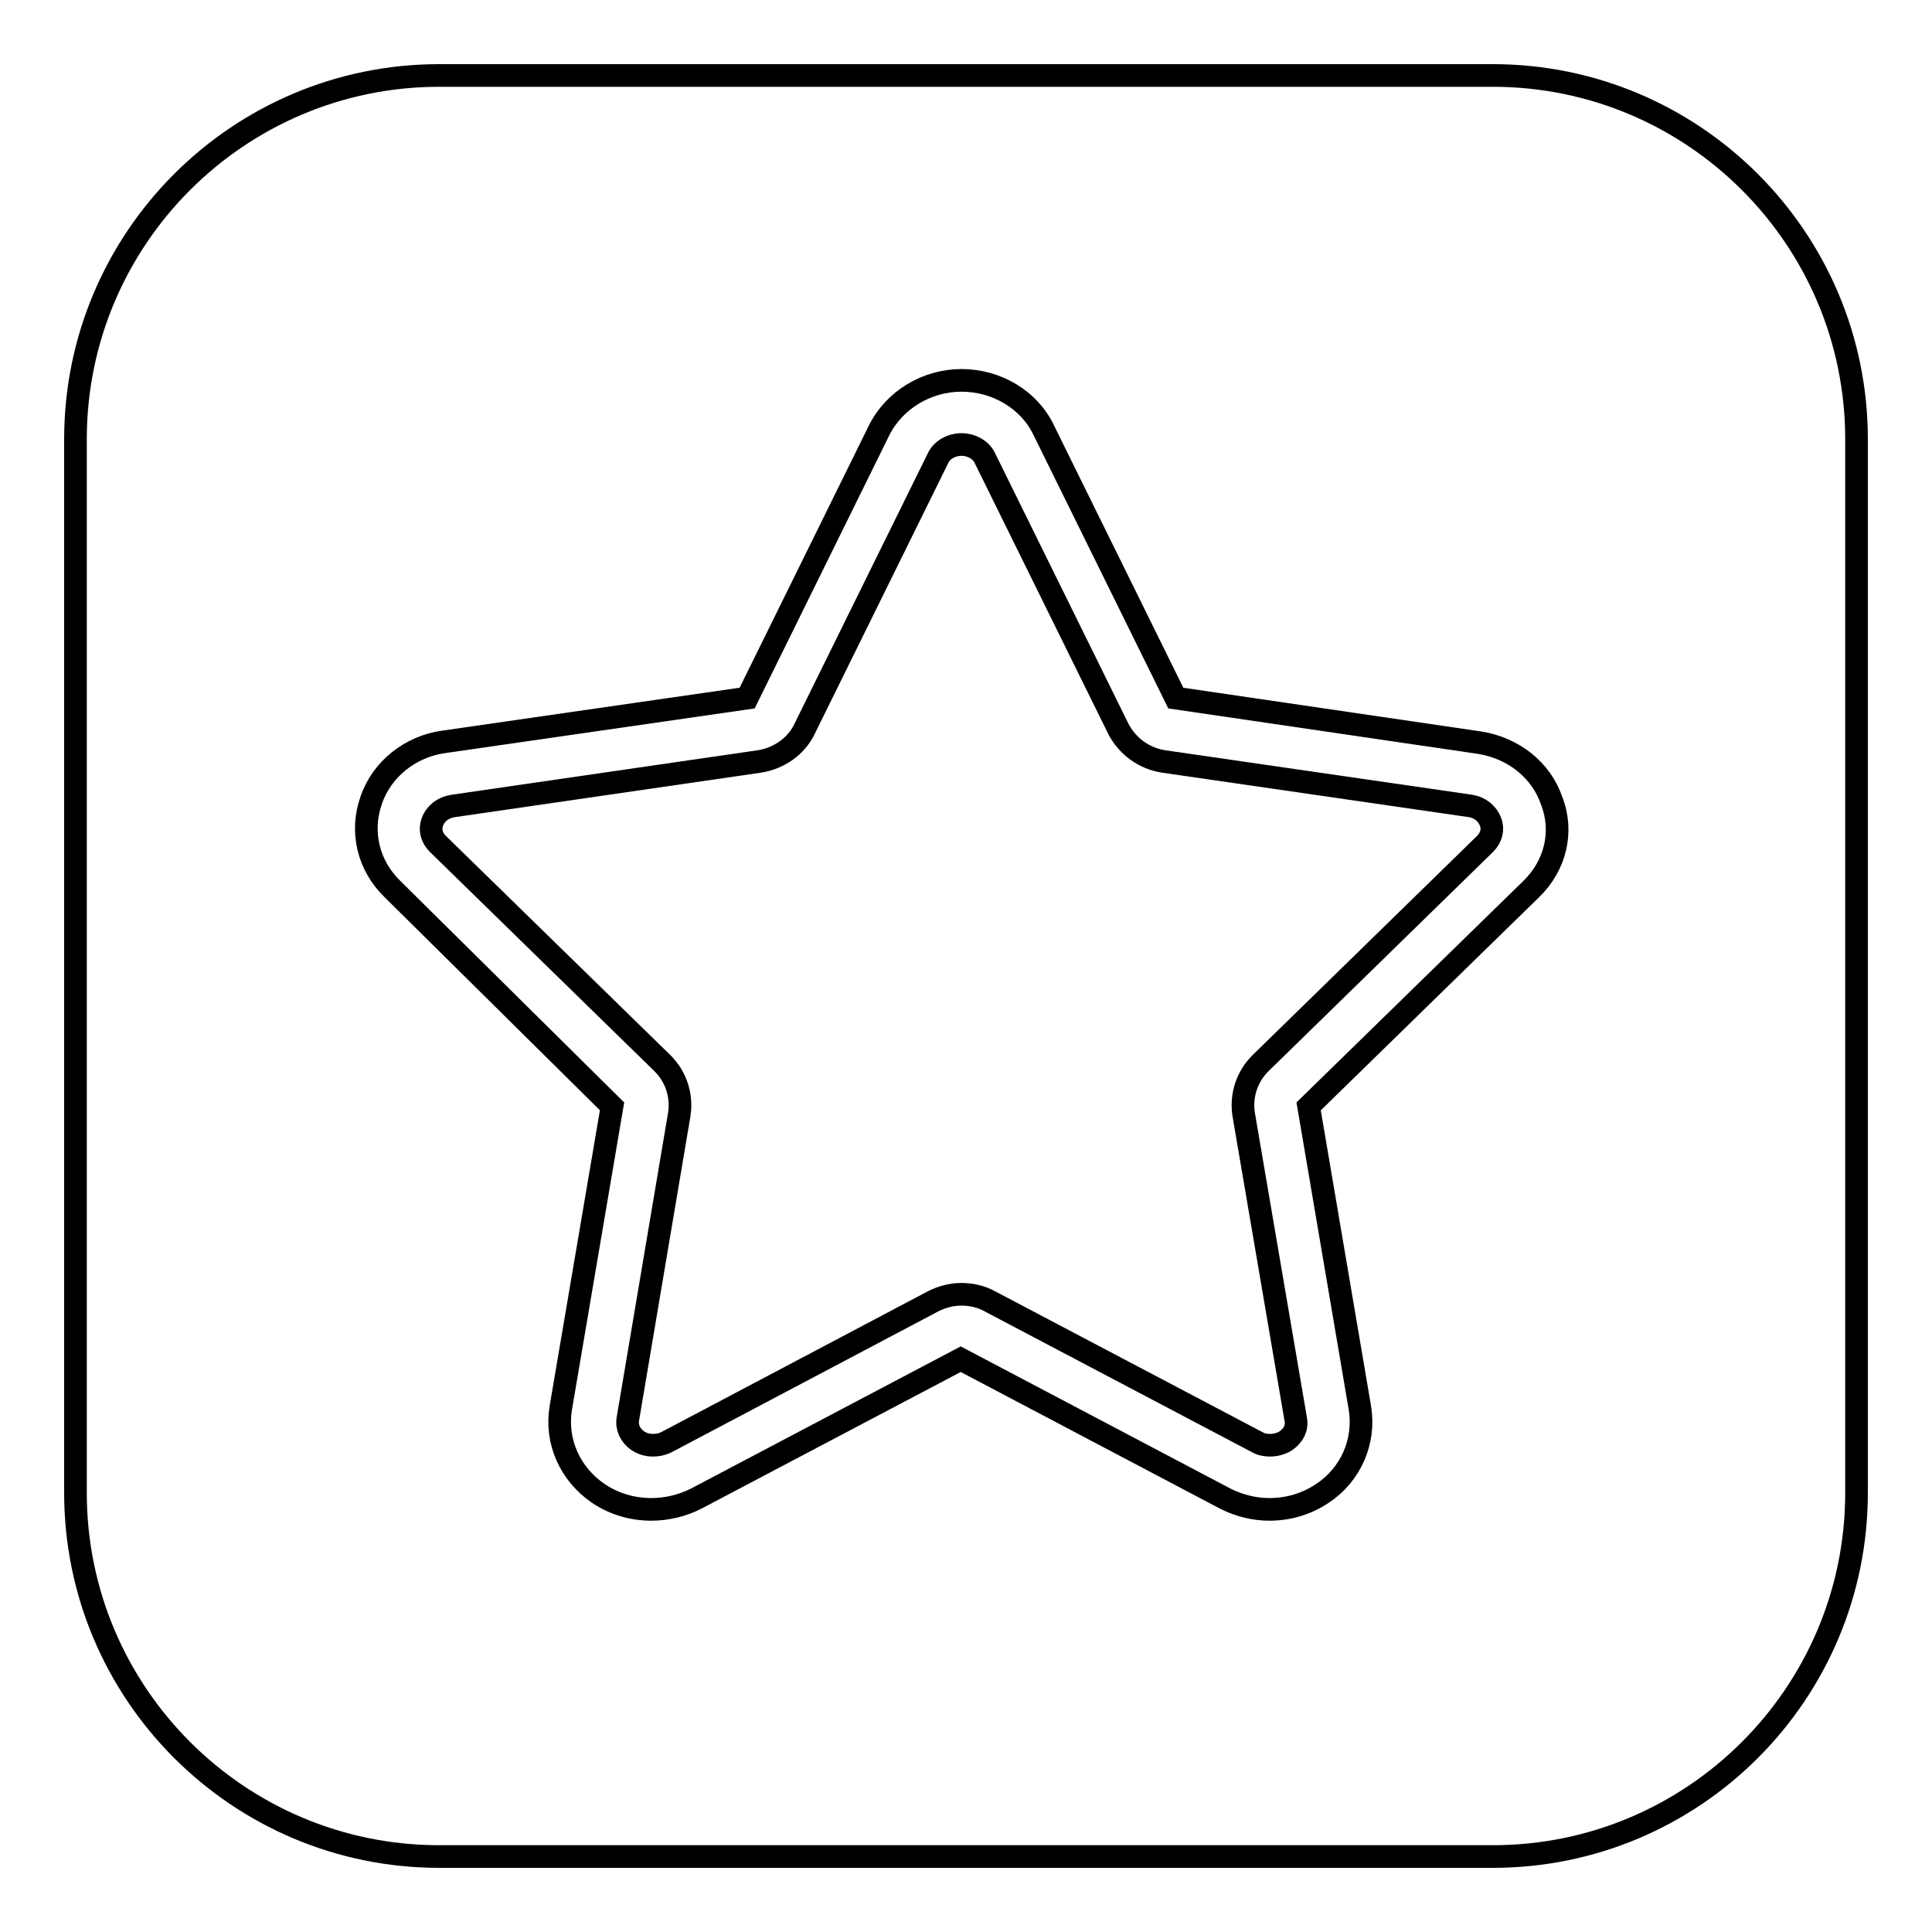
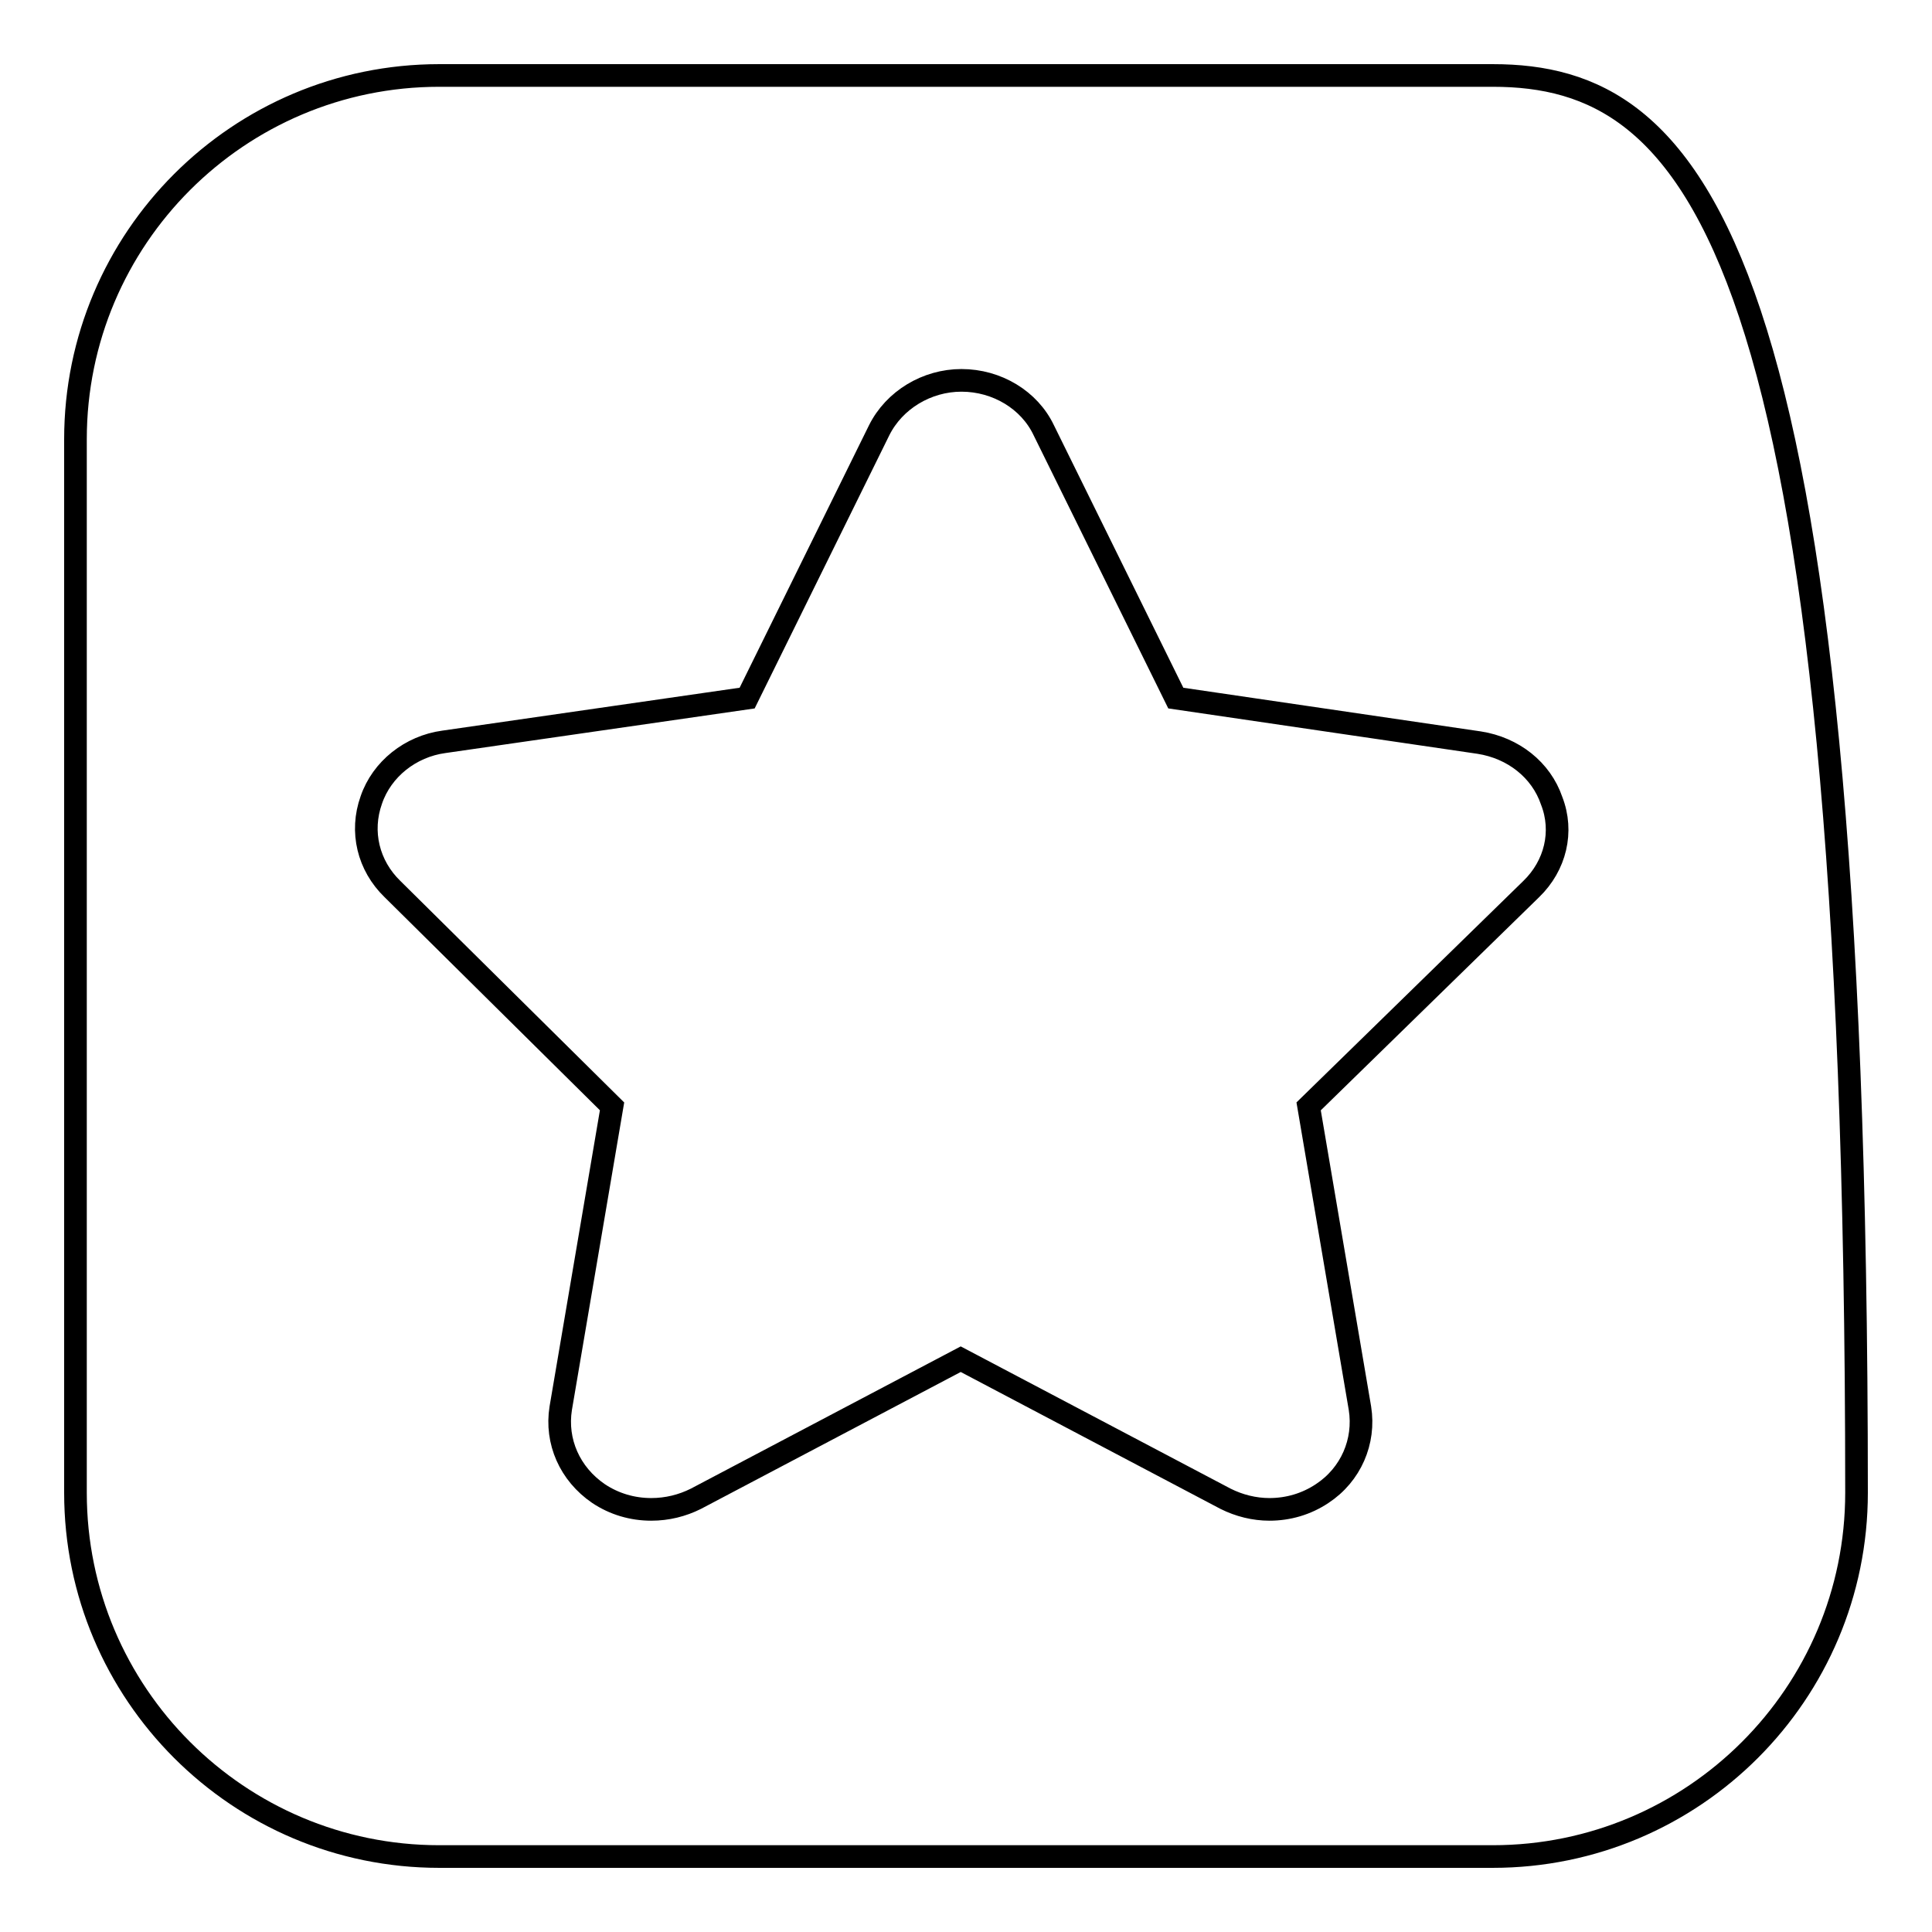
<svg xmlns="http://www.w3.org/2000/svg" version="1.1" x="0px" y="0px" viewBox="0 0 256 256" enable-background="new 0 0 256 256" xml:space="preserve">
  <g>
    <g>
-       <path stroke-width="3" fill-opacity="0" stroke="#000000" d="M197.8,10H58.2C31.6,10,10,31.6,10,58.2v139.6c0,26.6,21.6,48.2,48.2,48.2h139.6c26.6,0,48.2-21.6,48.2-48.2V58.2C246,31.6,224.4,10,197.8,10z M202.9,117.8l-29.5,28.8l6.8,40c0.7,4.4-1.2,8.8-5,11.3c-2.1,1.4-4.5,2.1-7,2.1c-2,0-4-0.5-5.8-1.4l-35.1-18.5l-35.1,18.5c-1.8,0.9-3.8,1.4-5.9,1.4c-2.5,0-4.9-0.7-7-2.1c-3.8-2.6-5.7-6.9-5-11.3l6.8-40L52,117.8c-3.2-3.1-4.3-7.6-2.8-11.8c1.4-4.1,5.2-7.1,9.6-7.7L99,92.5L116.5,57c2-4,6.3-6.6,10.9-6.6c4.7,0,9,2.6,10.9,6.6l17.5,35.5l40.2,5.9c4.5,0.7,8.2,3.6,9.6,7.7C207.2,110.2,206.1,114.7,202.9,117.8z" />
-       <path stroke-width="3" fill-opacity="0" stroke="#000000" d="M194.9,106.8l-40.7-5.9c-2.6-0.4-4.8-2-6-4.3l-17.7-35.9c-0.5-1.1-1.8-1.8-3.1-1.8v-0.8l0,0v0.8c-1.3,0-2.6,0.7-3.1,1.8l-17.7,35.9c-1.1,2.3-3.4,3.9-6,4.3L60,106.8c-1.3,0.2-2.3,1-2.7,2.1c-0.4,1-0.1,2.1,0.7,2.9l29.8,29.1c1.8,1.8,2.6,4.3,2.2,6.8L83.2,188c-0.2,1.1,0.3,2.2,1.3,2.9c0.6,0.4,1.3,0.6,2,0.6c0.6,0,1.2-0.1,1.8-0.4l35.4-18.7c1.2-0.6,2.5-0.9,3.7-0.9c1.3,0,2.6,0.3,3.7,0.9l35.5,18.7c0.5,0.3,1.1,0.4,1.7,0.4c0.7,0,1.5-0.2,2.1-0.6c1-0.7,1.5-1.7,1.3-2.8l-6.9-40.4c-0.4-2.5,0.4-5,2.2-6.8l29.8-29.1c0.8-0.8,1.1-1.9,0.7-2.9C197.1,107.8,196.1,107,194.9,106.8z" />
+       <path stroke-width="3" fill-opacity="0" stroke="#000000" d="M197.8,10H58.2C31.6,10,10,31.6,10,58.2v139.6c0,26.6,21.6,48.2,48.2,48.2h139.6c26.6,0,48.2-21.6,48.2-48.2C246,31.6,224.4,10,197.8,10z M202.9,117.8l-29.5,28.8l6.8,40c0.7,4.4-1.2,8.8-5,11.3c-2.1,1.4-4.5,2.1-7,2.1c-2,0-4-0.5-5.8-1.4l-35.1-18.5l-35.1,18.5c-1.8,0.9-3.8,1.4-5.9,1.4c-2.5,0-4.9-0.7-7-2.1c-3.8-2.6-5.7-6.9-5-11.3l6.8-40L52,117.8c-3.2-3.1-4.3-7.6-2.8-11.8c1.4-4.1,5.2-7.1,9.6-7.7L99,92.5L116.5,57c2-4,6.3-6.6,10.9-6.6c4.7,0,9,2.6,10.9,6.6l17.5,35.5l40.2,5.9c4.5,0.7,8.2,3.6,9.6,7.7C207.2,110.2,206.1,114.7,202.9,117.8z" />
    </g>
  </g>
</svg>